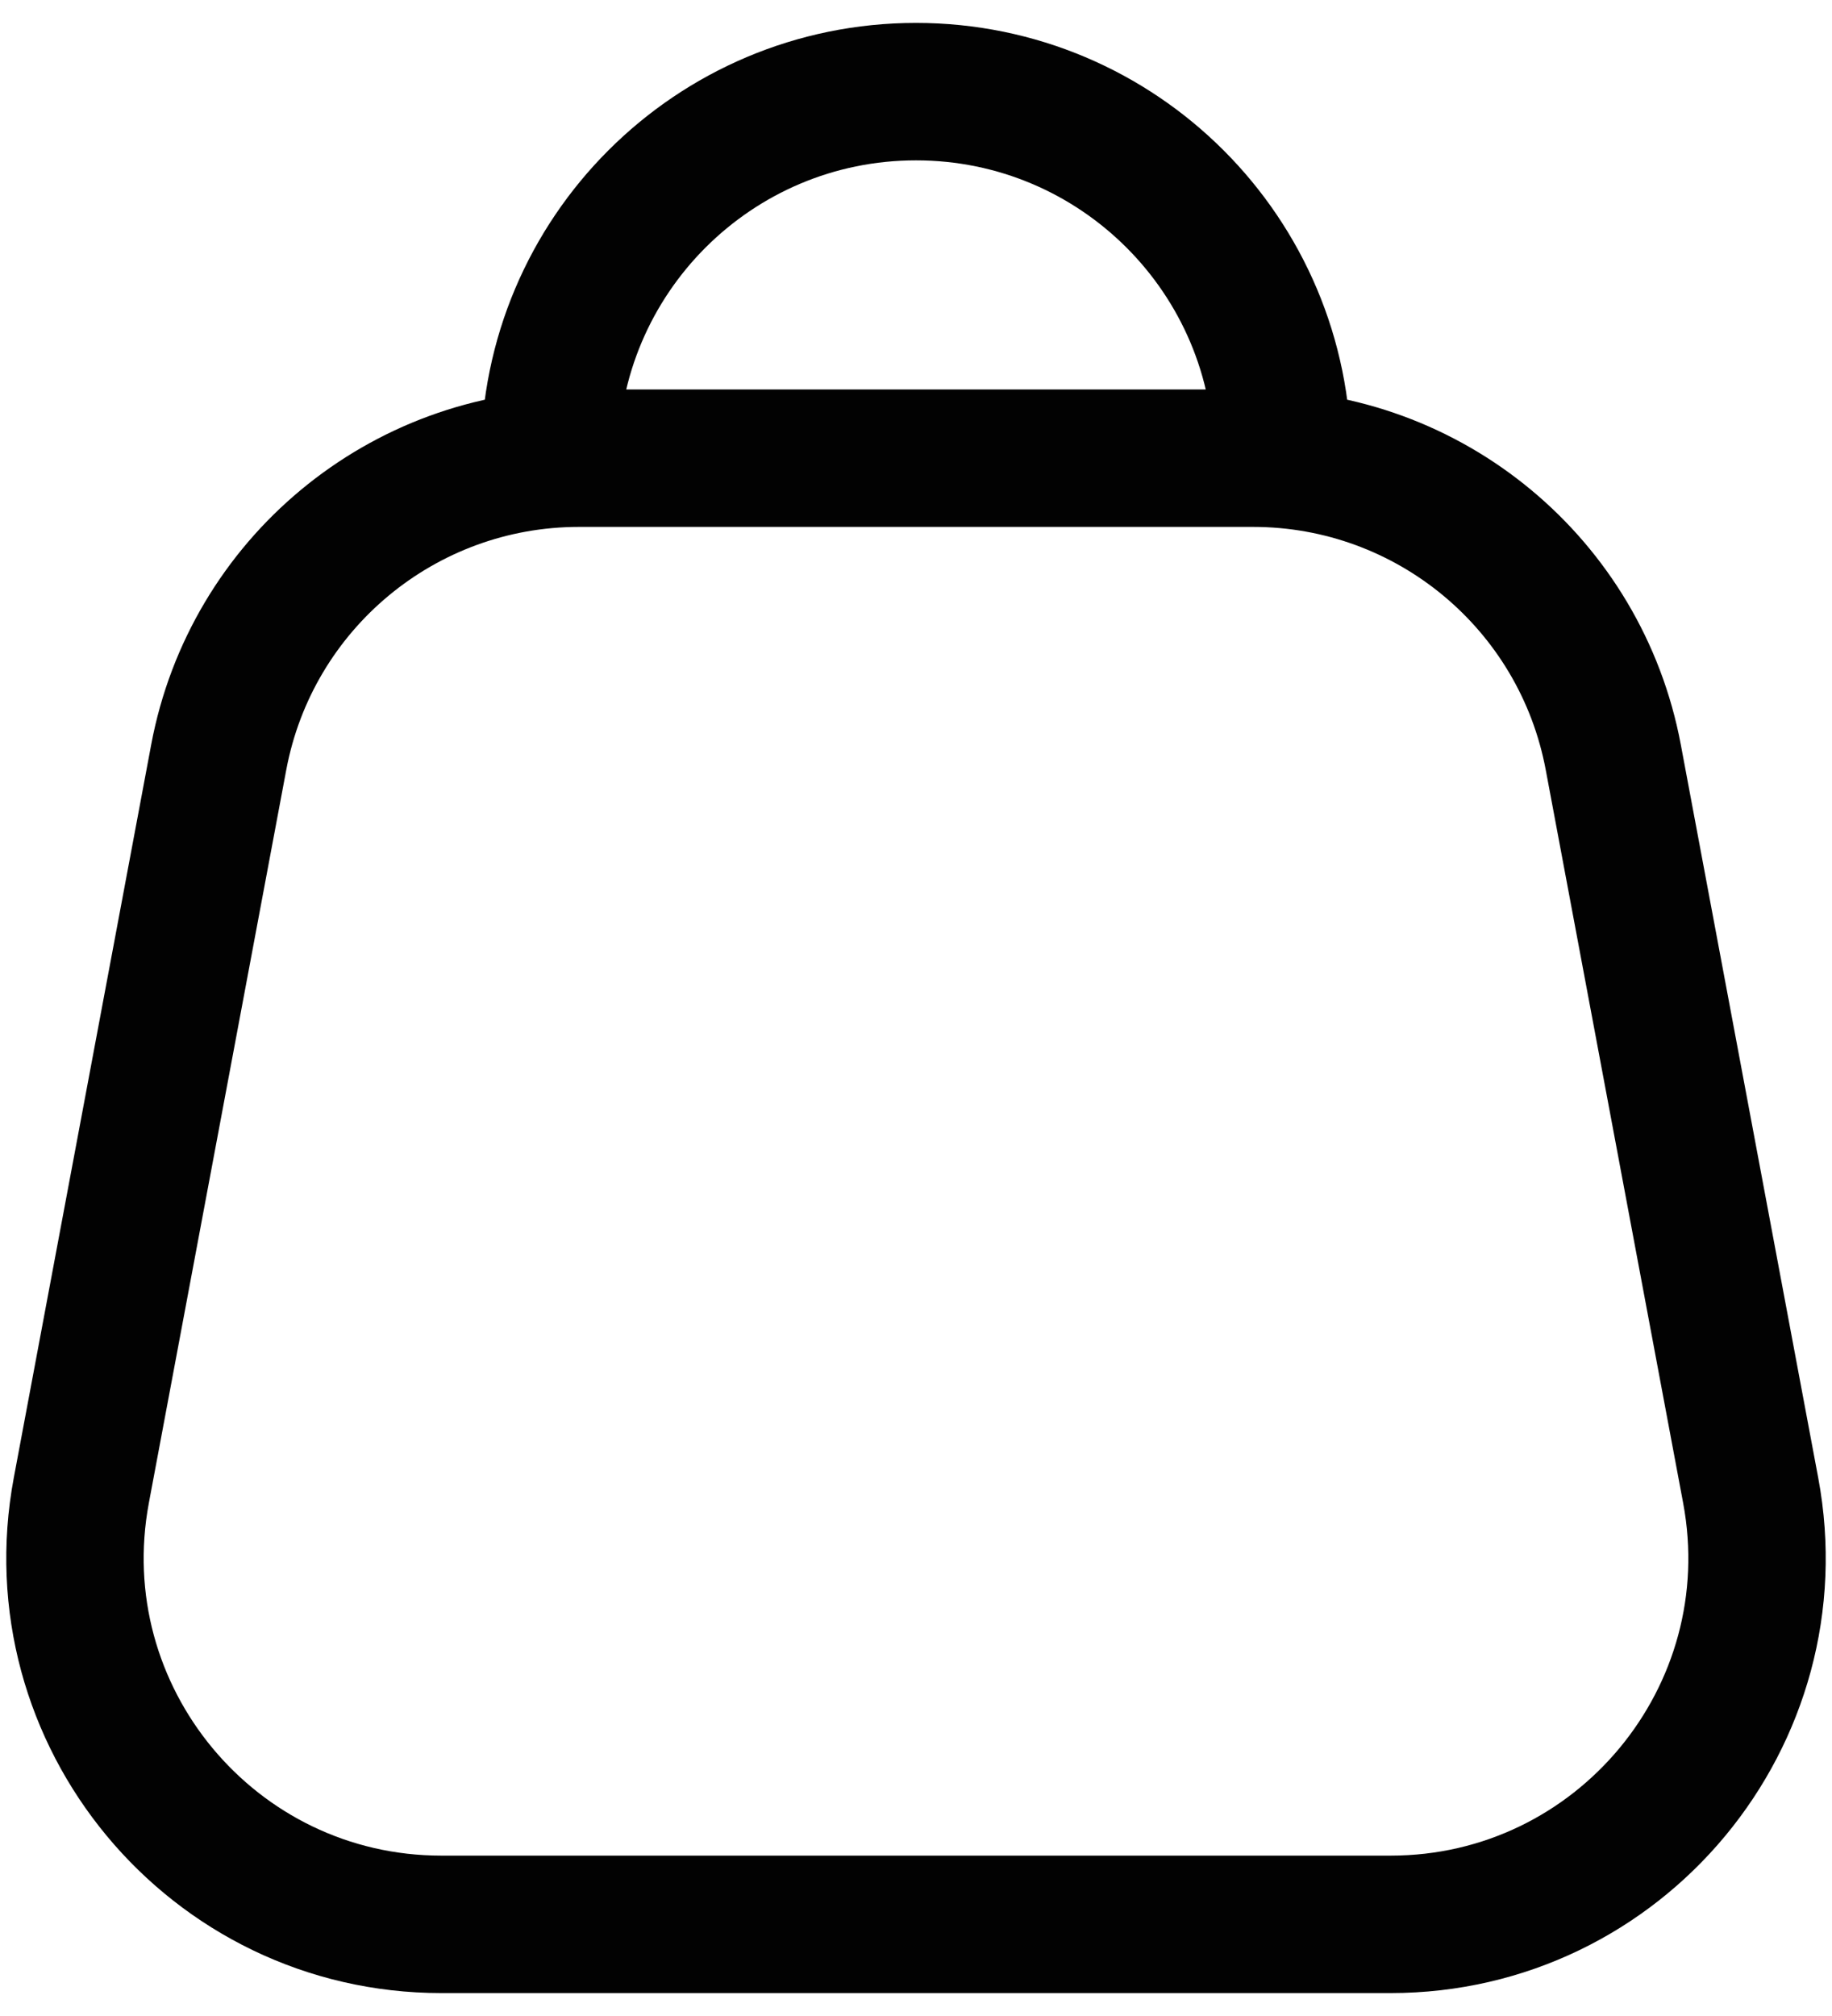
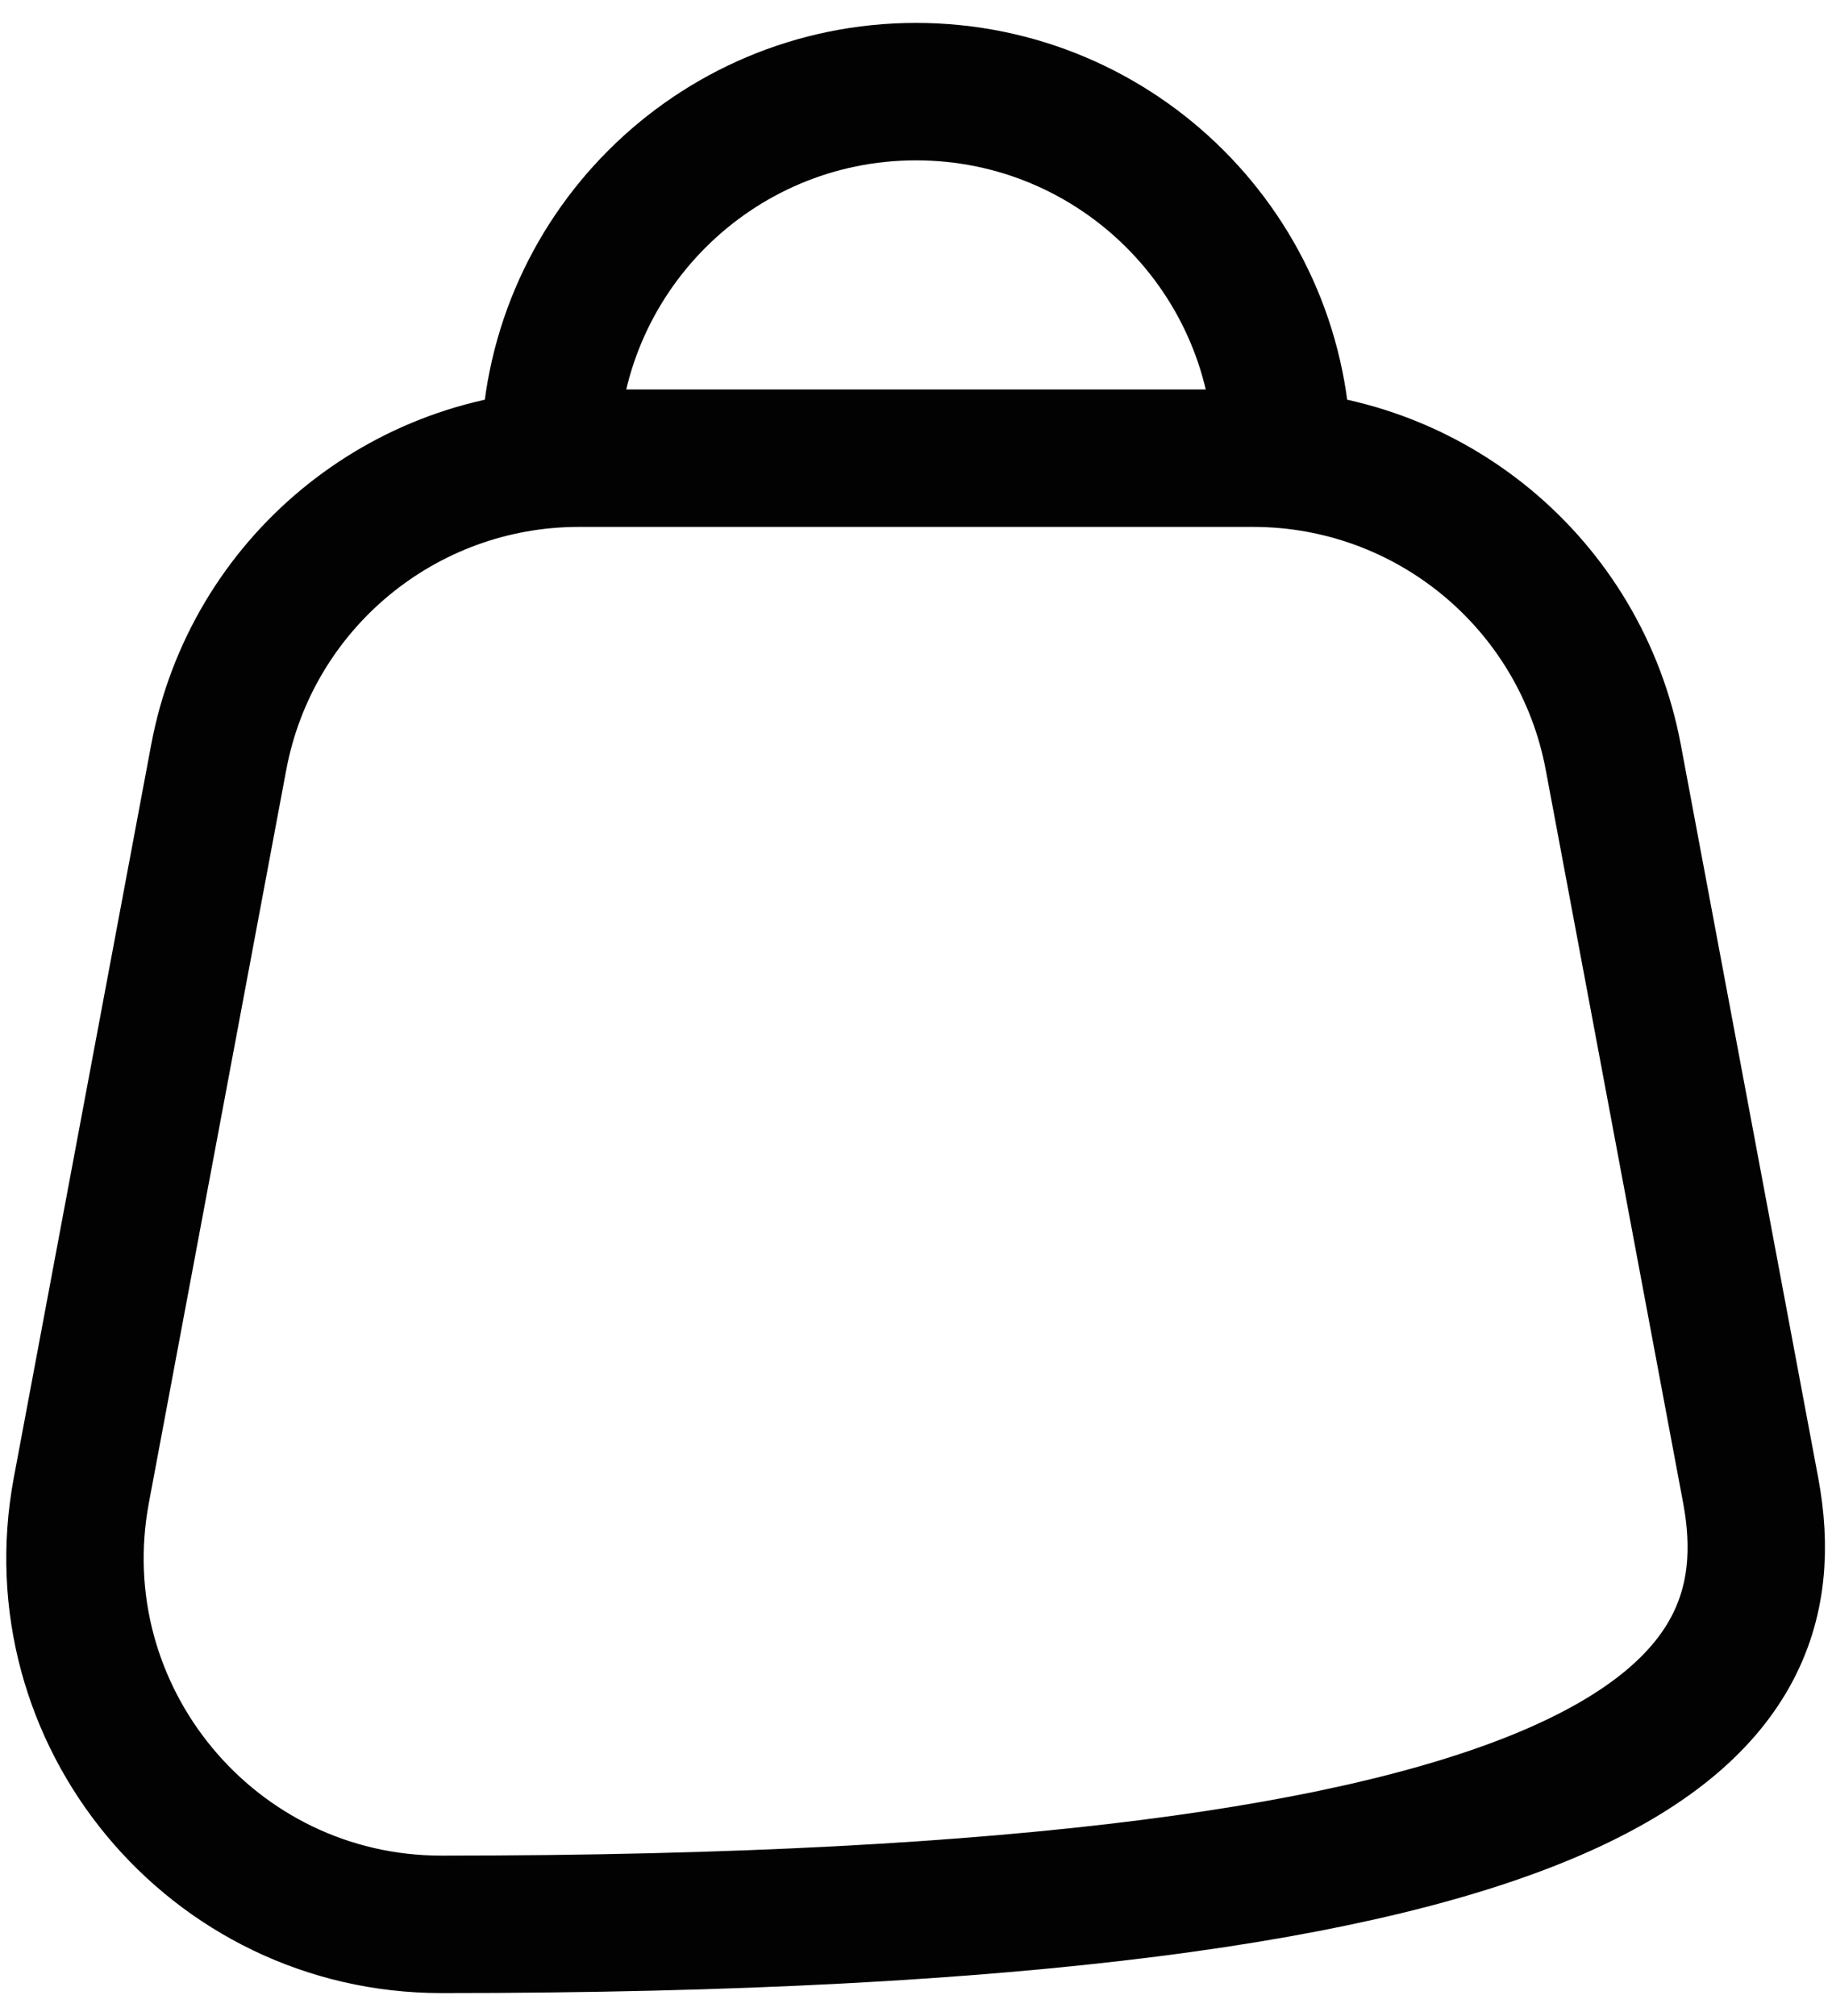
<svg xmlns="http://www.w3.org/2000/svg" width="20" height="22" viewBox="0 0 20 22" fill="none">
-   <path d="M14 5C14 2.791 12.209 1 10 1C7.791 1 6 2.791 6 5M4.82 21H15.18C17.685 21 19.573 18.724 19.112 16.263L17.612 8.263C17.257 6.371 15.605 5 13.68 5H6.32C4.395 5 2.743 6.371 2.388 8.263L0.888 16.263C0.427 18.724 2.315 21 4.82 21Z" stroke="#020202" stroke-width="1.5" stroke-linejoin="round" />
+   <path d="M14 5C14 2.791 12.209 1 10 1C7.791 1 6 2.791 6 5M4.82 21C17.685 21 19.573 18.724 19.112 16.263L17.612 8.263C17.257 6.371 15.605 5 13.68 5H6.32C4.395 5 2.743 6.371 2.388 8.263L0.888 16.263C0.427 18.724 2.315 21 4.82 21Z" stroke="#020202" stroke-width="1.5" stroke-linejoin="round" />
</svg>